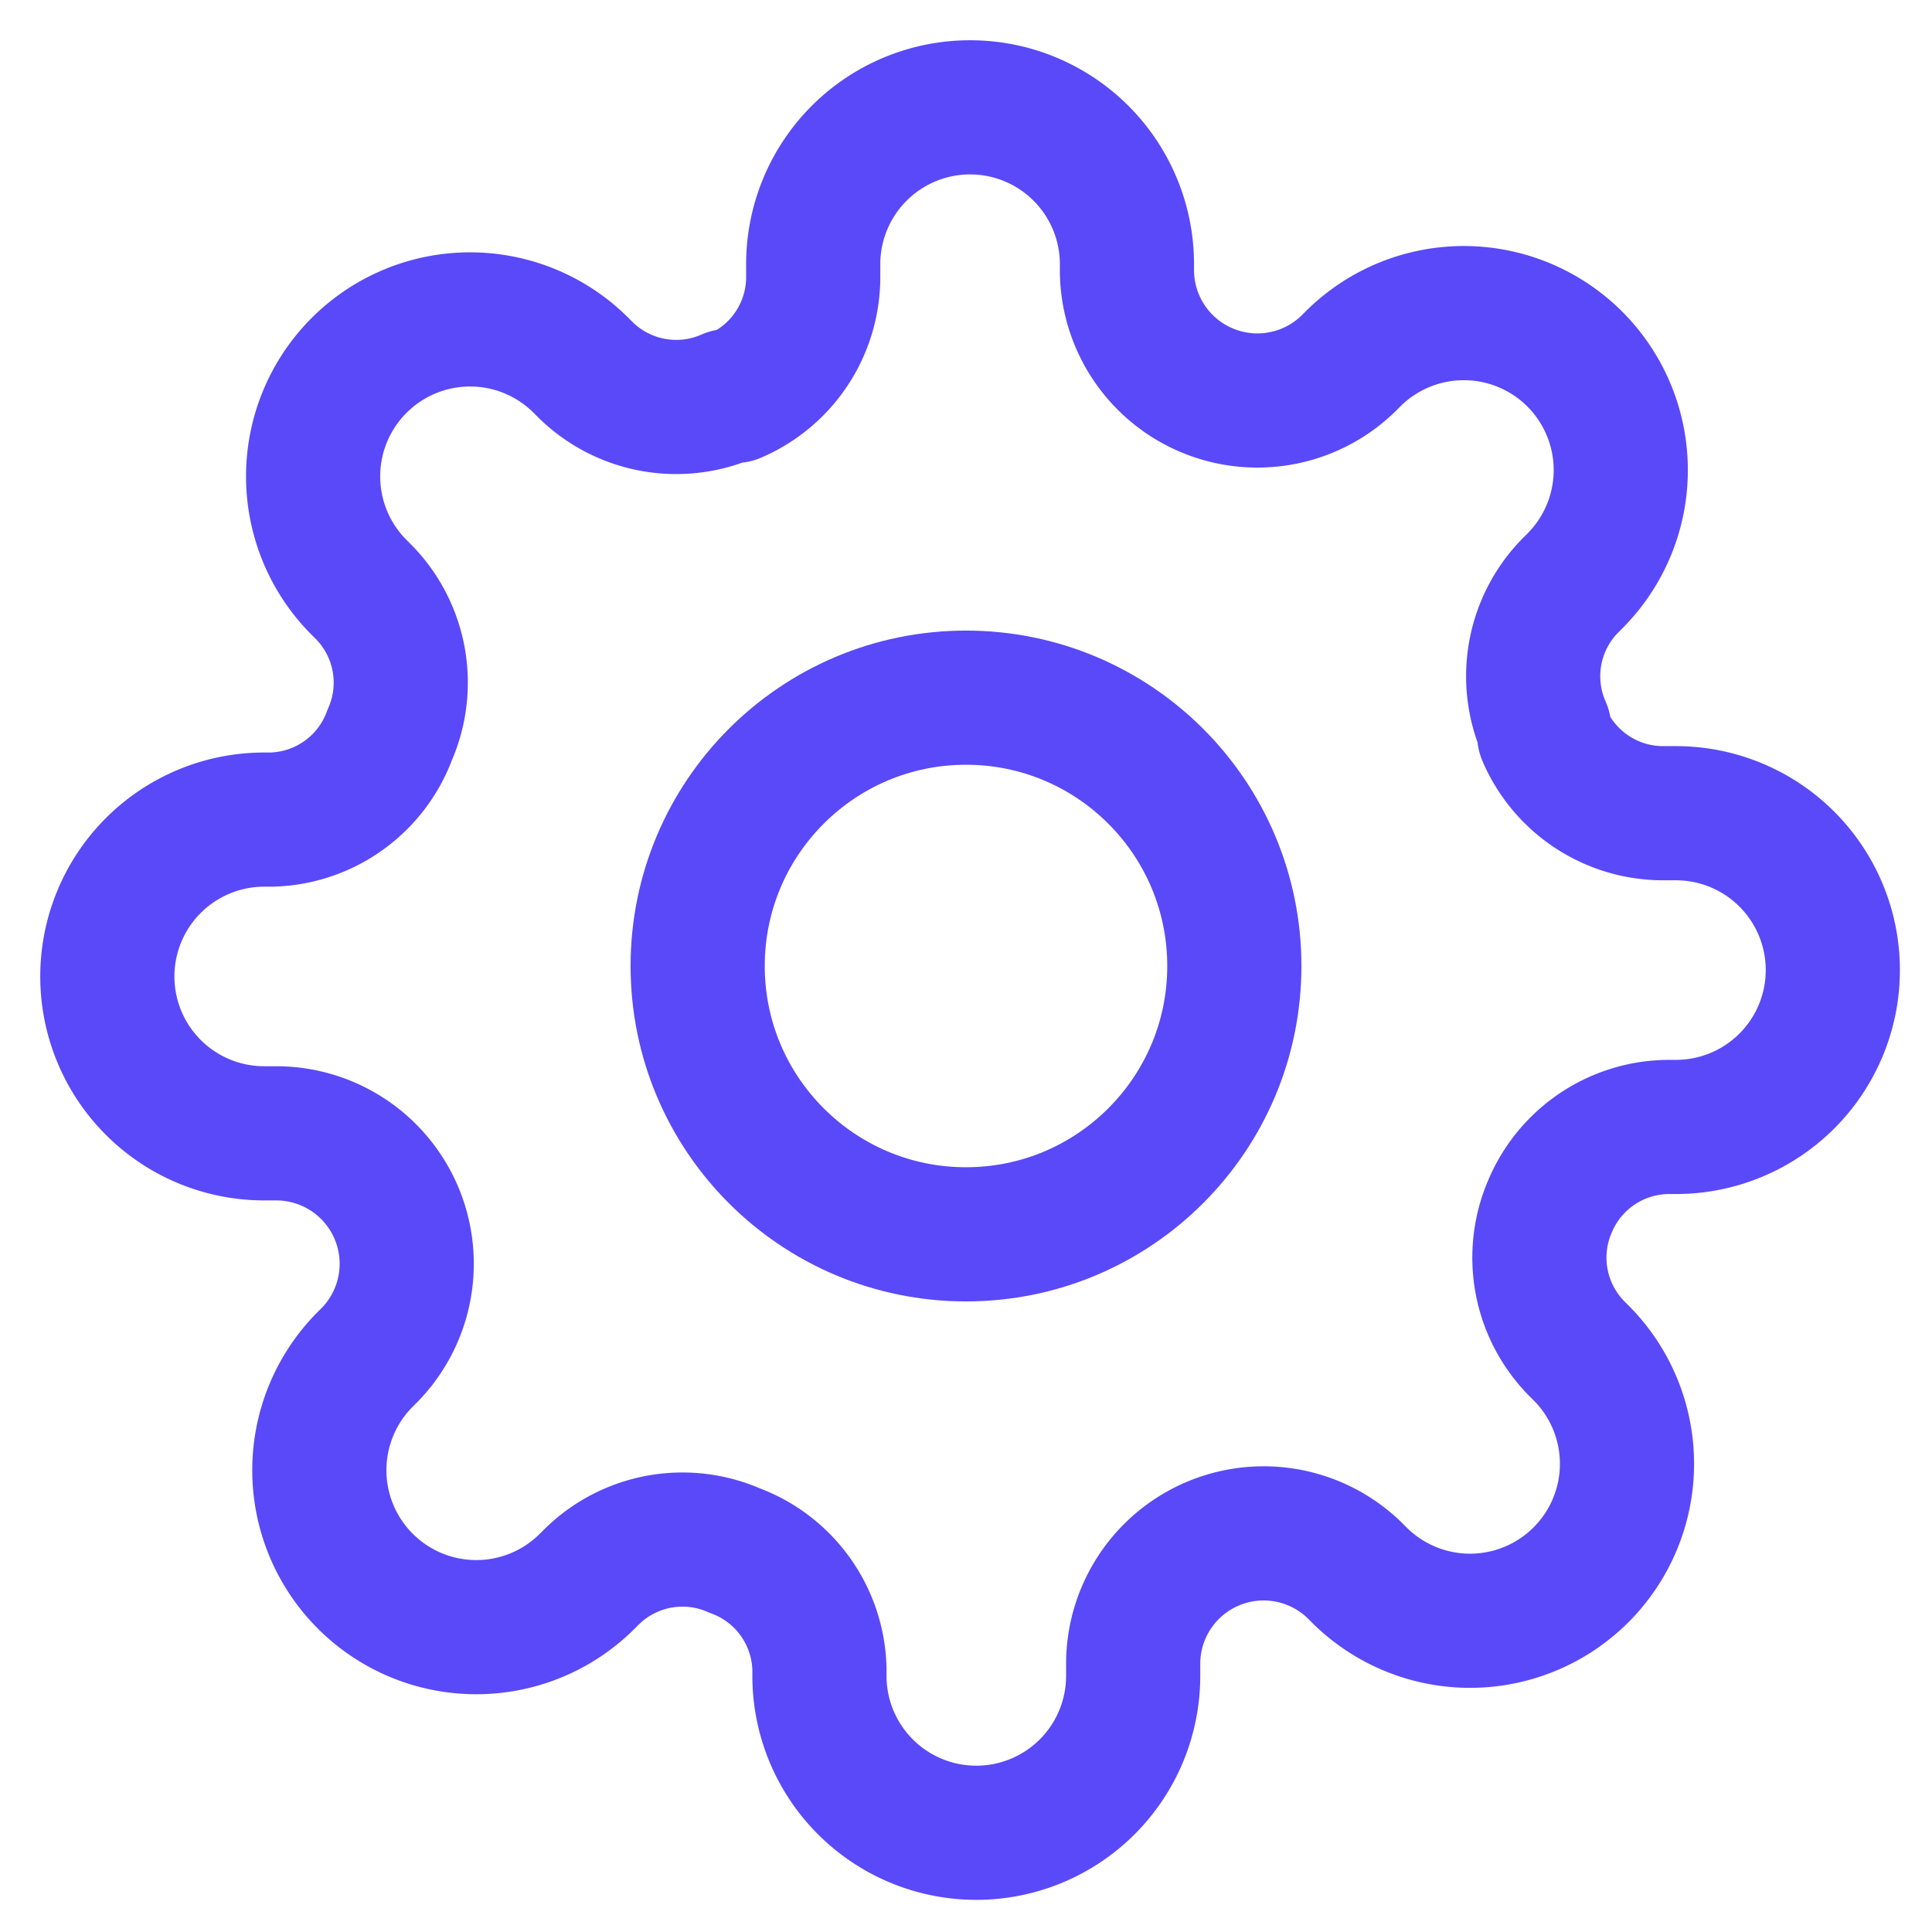
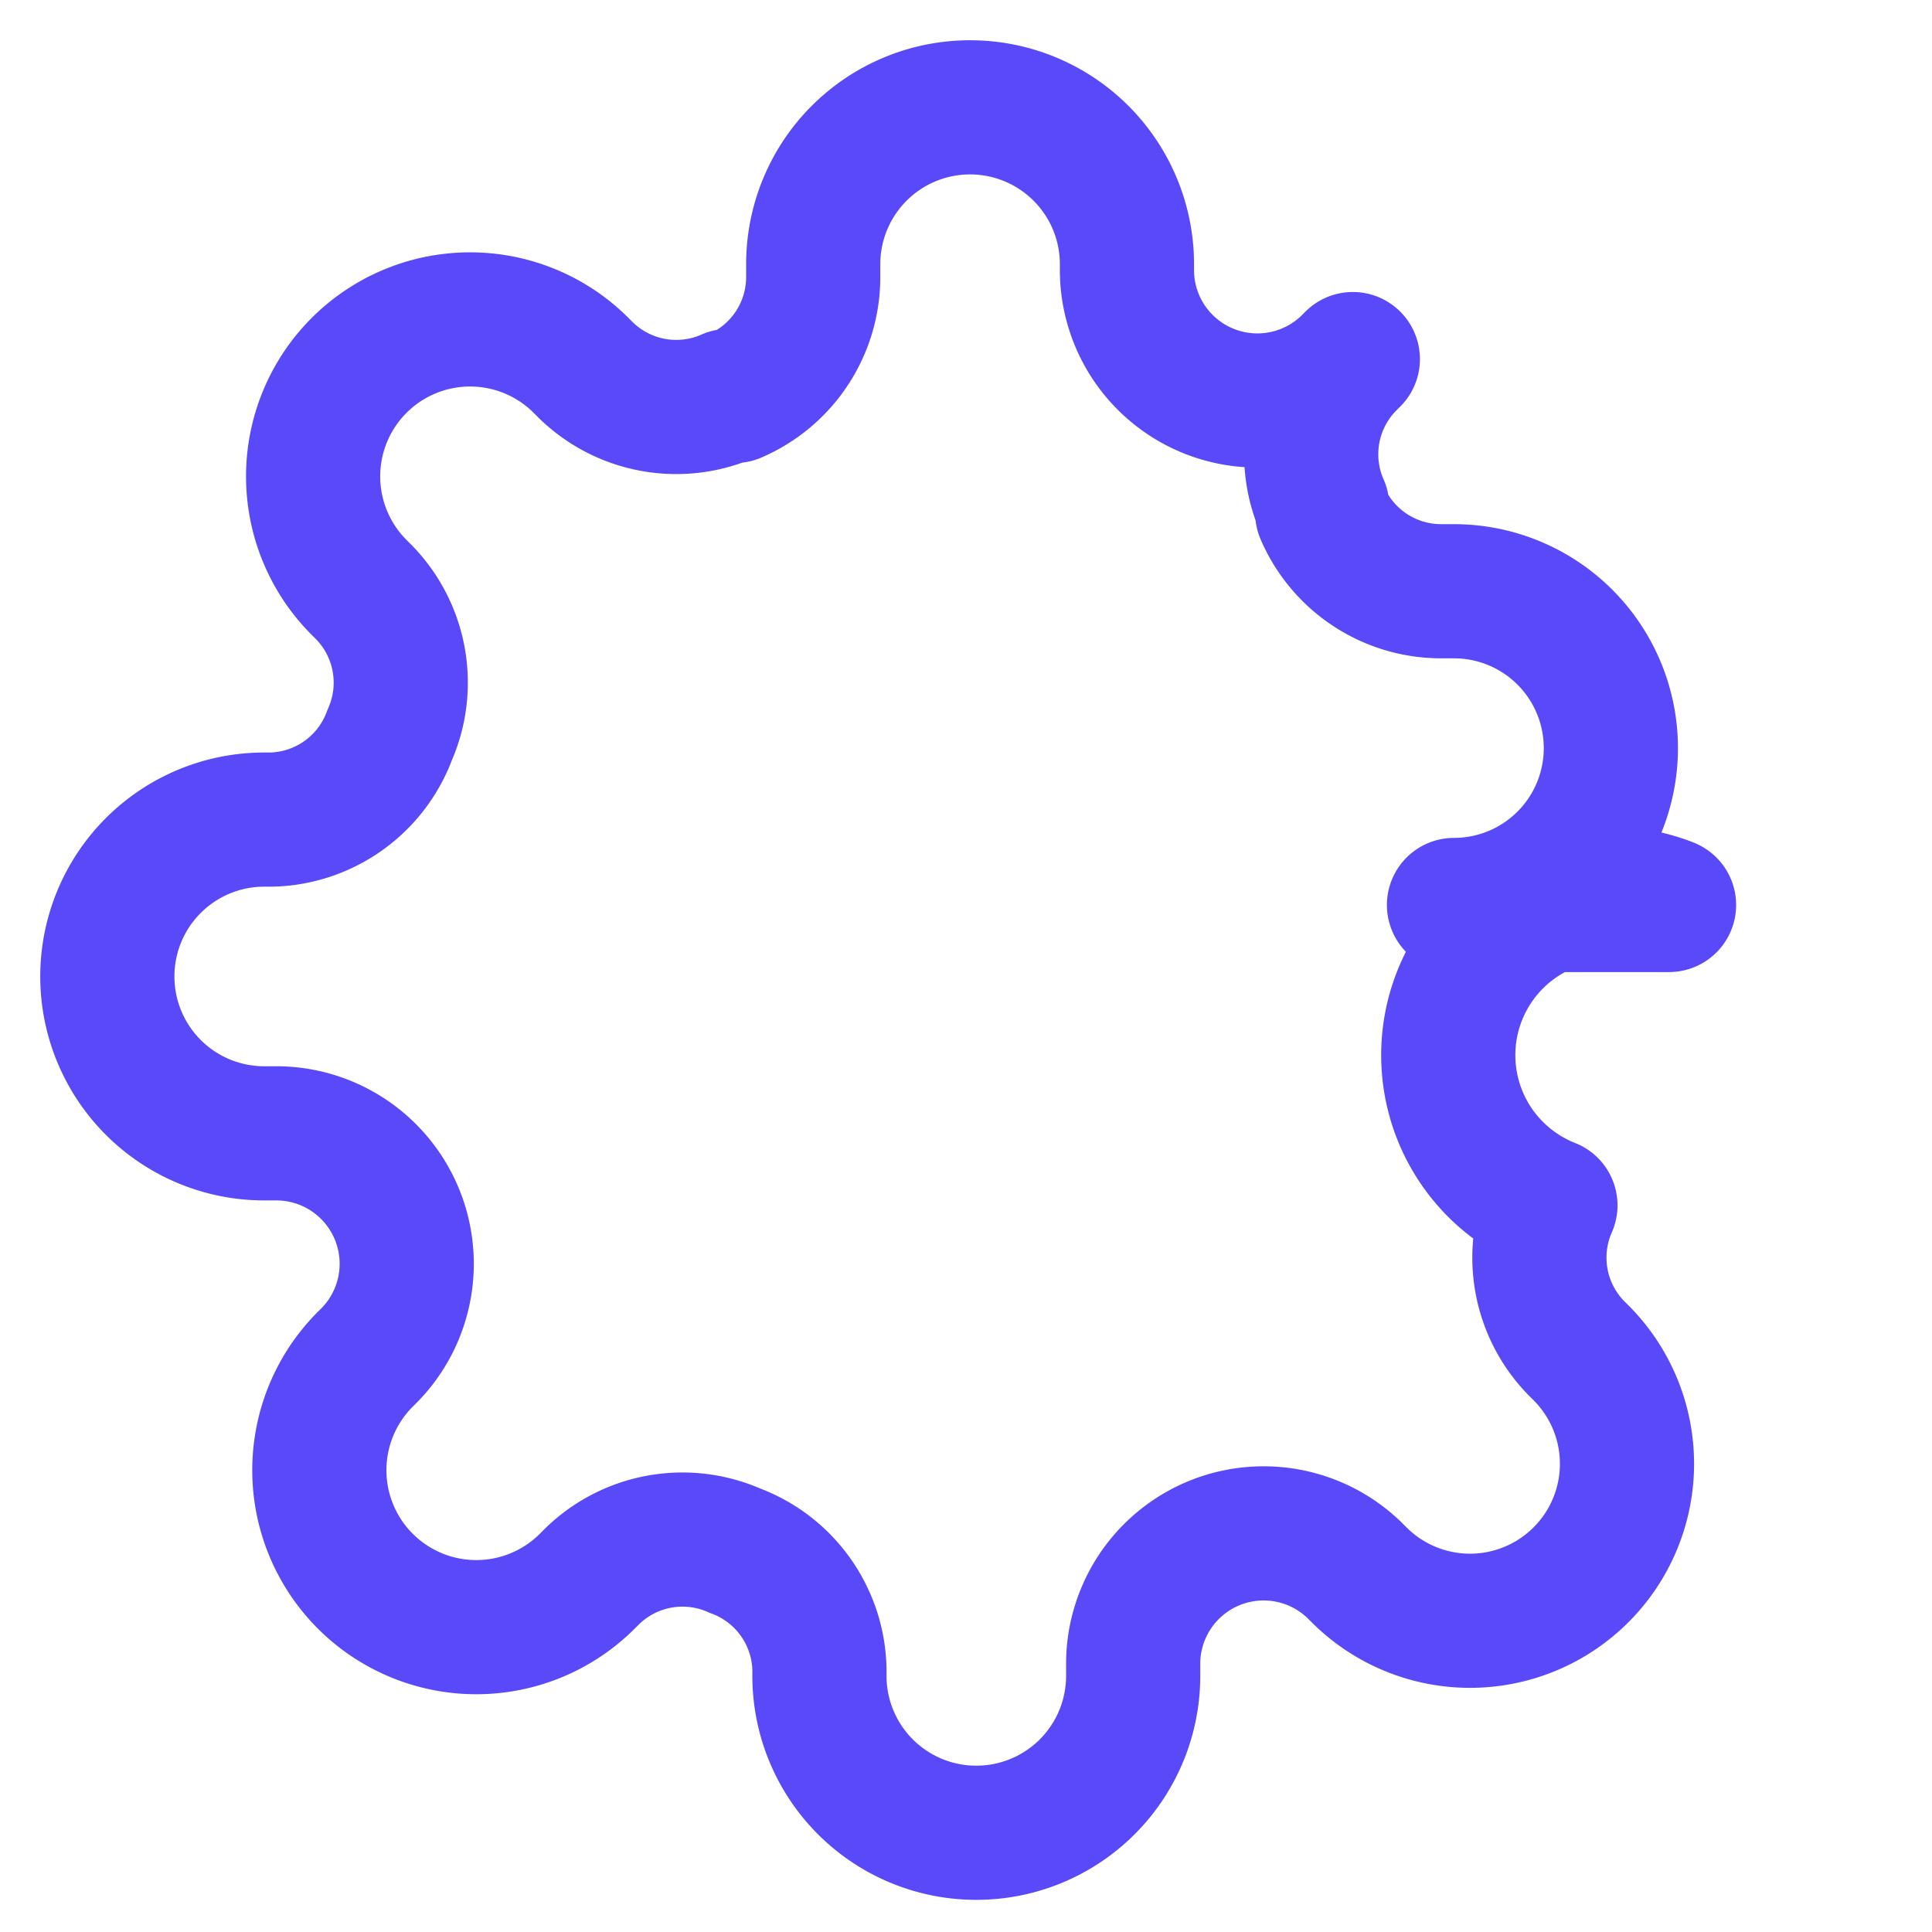
<svg xmlns="http://www.w3.org/2000/svg" width="36" height="36" viewBox="0 0 36 36">
  <g id="Funtional_7acf3fbb-cdb8-411c-8ba5-2e8fd7280a70" transform="translate(-665 -495)">
-     <rect id="canvas" width="36" height="36" transform="translate(665 495)" fill="#b42b2b" opacity="0" />
    <g id="Responses_API" transform="translate(665.773 495.773)">
-       <circle id="Ellipse_10" data-name="Ellipse 10" cx="5" cy="5" r="5" transform="translate(12.227 12.227)" fill="none" stroke="#5a49f8" stroke-linecap="round" stroke-linejoin="round" stroke-width="2.5" />
-       <path id="Path_465" data-name="Path 465" d="M27.89,21.46a2.411,2.411,0,0,0,.482,2.66l.088.088a2.924,2.924,0,1,1-4.136,4.136l-.088-.088a2.431,2.431,0,0,0-4.121,1.724v.248a2.923,2.923,0,1,1-5.846,0V30.1a2.411,2.411,0,0,0-1.578-2.207,2.411,2.411,0,0,0-2.66.482l-.088.088a2.924,2.924,0,1,1-4.136-4.136l.088-.088a2.431,2.431,0,0,0-1.724-4.121H3.923a2.923,2.923,0,1,1,0-5.846h.132a2.411,2.411,0,0,0,2.207-1.578,2.411,2.411,0,0,0-.482-2.66l-.088-.088A2.924,2.924,0,1,1,9.827,5.808l.088.088a2.411,2.411,0,0,0,2.66.482h.117a2.411,2.411,0,0,0,1.461-2.207V3.923a2.923,2.923,0,1,1,5.846,0v.132A2.431,2.431,0,0,0,24.12,5.779l.088-.088a2.924,2.924,0,1,1,4.136,4.136l-.088.088a2.411,2.411,0,0,0-.482,2.66v.117a2.411,2.411,0,0,0,2.207,1.461h.248a2.923,2.923,0,1,1,0,5.846H30.1A2.411,2.411,0,0,0,27.89,21.46Z" transform="translate(0.227 0.227)" fill="none" stroke="#5a49f8" stroke-linecap="round" stroke-linejoin="round" stroke-width="2.5" />
+       <path id="Path_465" data-name="Path 465" d="M27.89,21.46a2.411,2.411,0,0,0,.482,2.66l.088.088a2.924,2.924,0,1,1-4.136,4.136l-.088-.088a2.431,2.431,0,0,0-4.121,1.724v.248a2.923,2.923,0,1,1-5.846,0V30.1a2.411,2.411,0,0,0-1.578-2.207,2.411,2.411,0,0,0-2.66.482l-.088.088a2.924,2.924,0,1,1-4.136-4.136l.088-.088a2.431,2.431,0,0,0-1.724-4.121H3.923a2.923,2.923,0,1,1,0-5.846h.132a2.411,2.411,0,0,0,2.207-1.578,2.411,2.411,0,0,0-.482-2.66l-.088-.088A2.924,2.924,0,1,1,9.827,5.808l.088.088a2.411,2.411,0,0,0,2.66.482h.117a2.411,2.411,0,0,0,1.461-2.207V3.923a2.923,2.923,0,1,1,5.846,0v.132A2.431,2.431,0,0,0,24.12,5.779l.088-.088l-.088.088a2.411,2.411,0,0,0-.482,2.66v.117a2.411,2.411,0,0,0,2.207,1.461h.248a2.923,2.923,0,1,1,0,5.846H30.1A2.411,2.411,0,0,0,27.89,21.46Z" transform="translate(0.227 0.227)" fill="none" stroke="#5a49f8" stroke-linecap="round" stroke-linejoin="round" stroke-width="2.5" />
    </g>
  </g>
</svg>